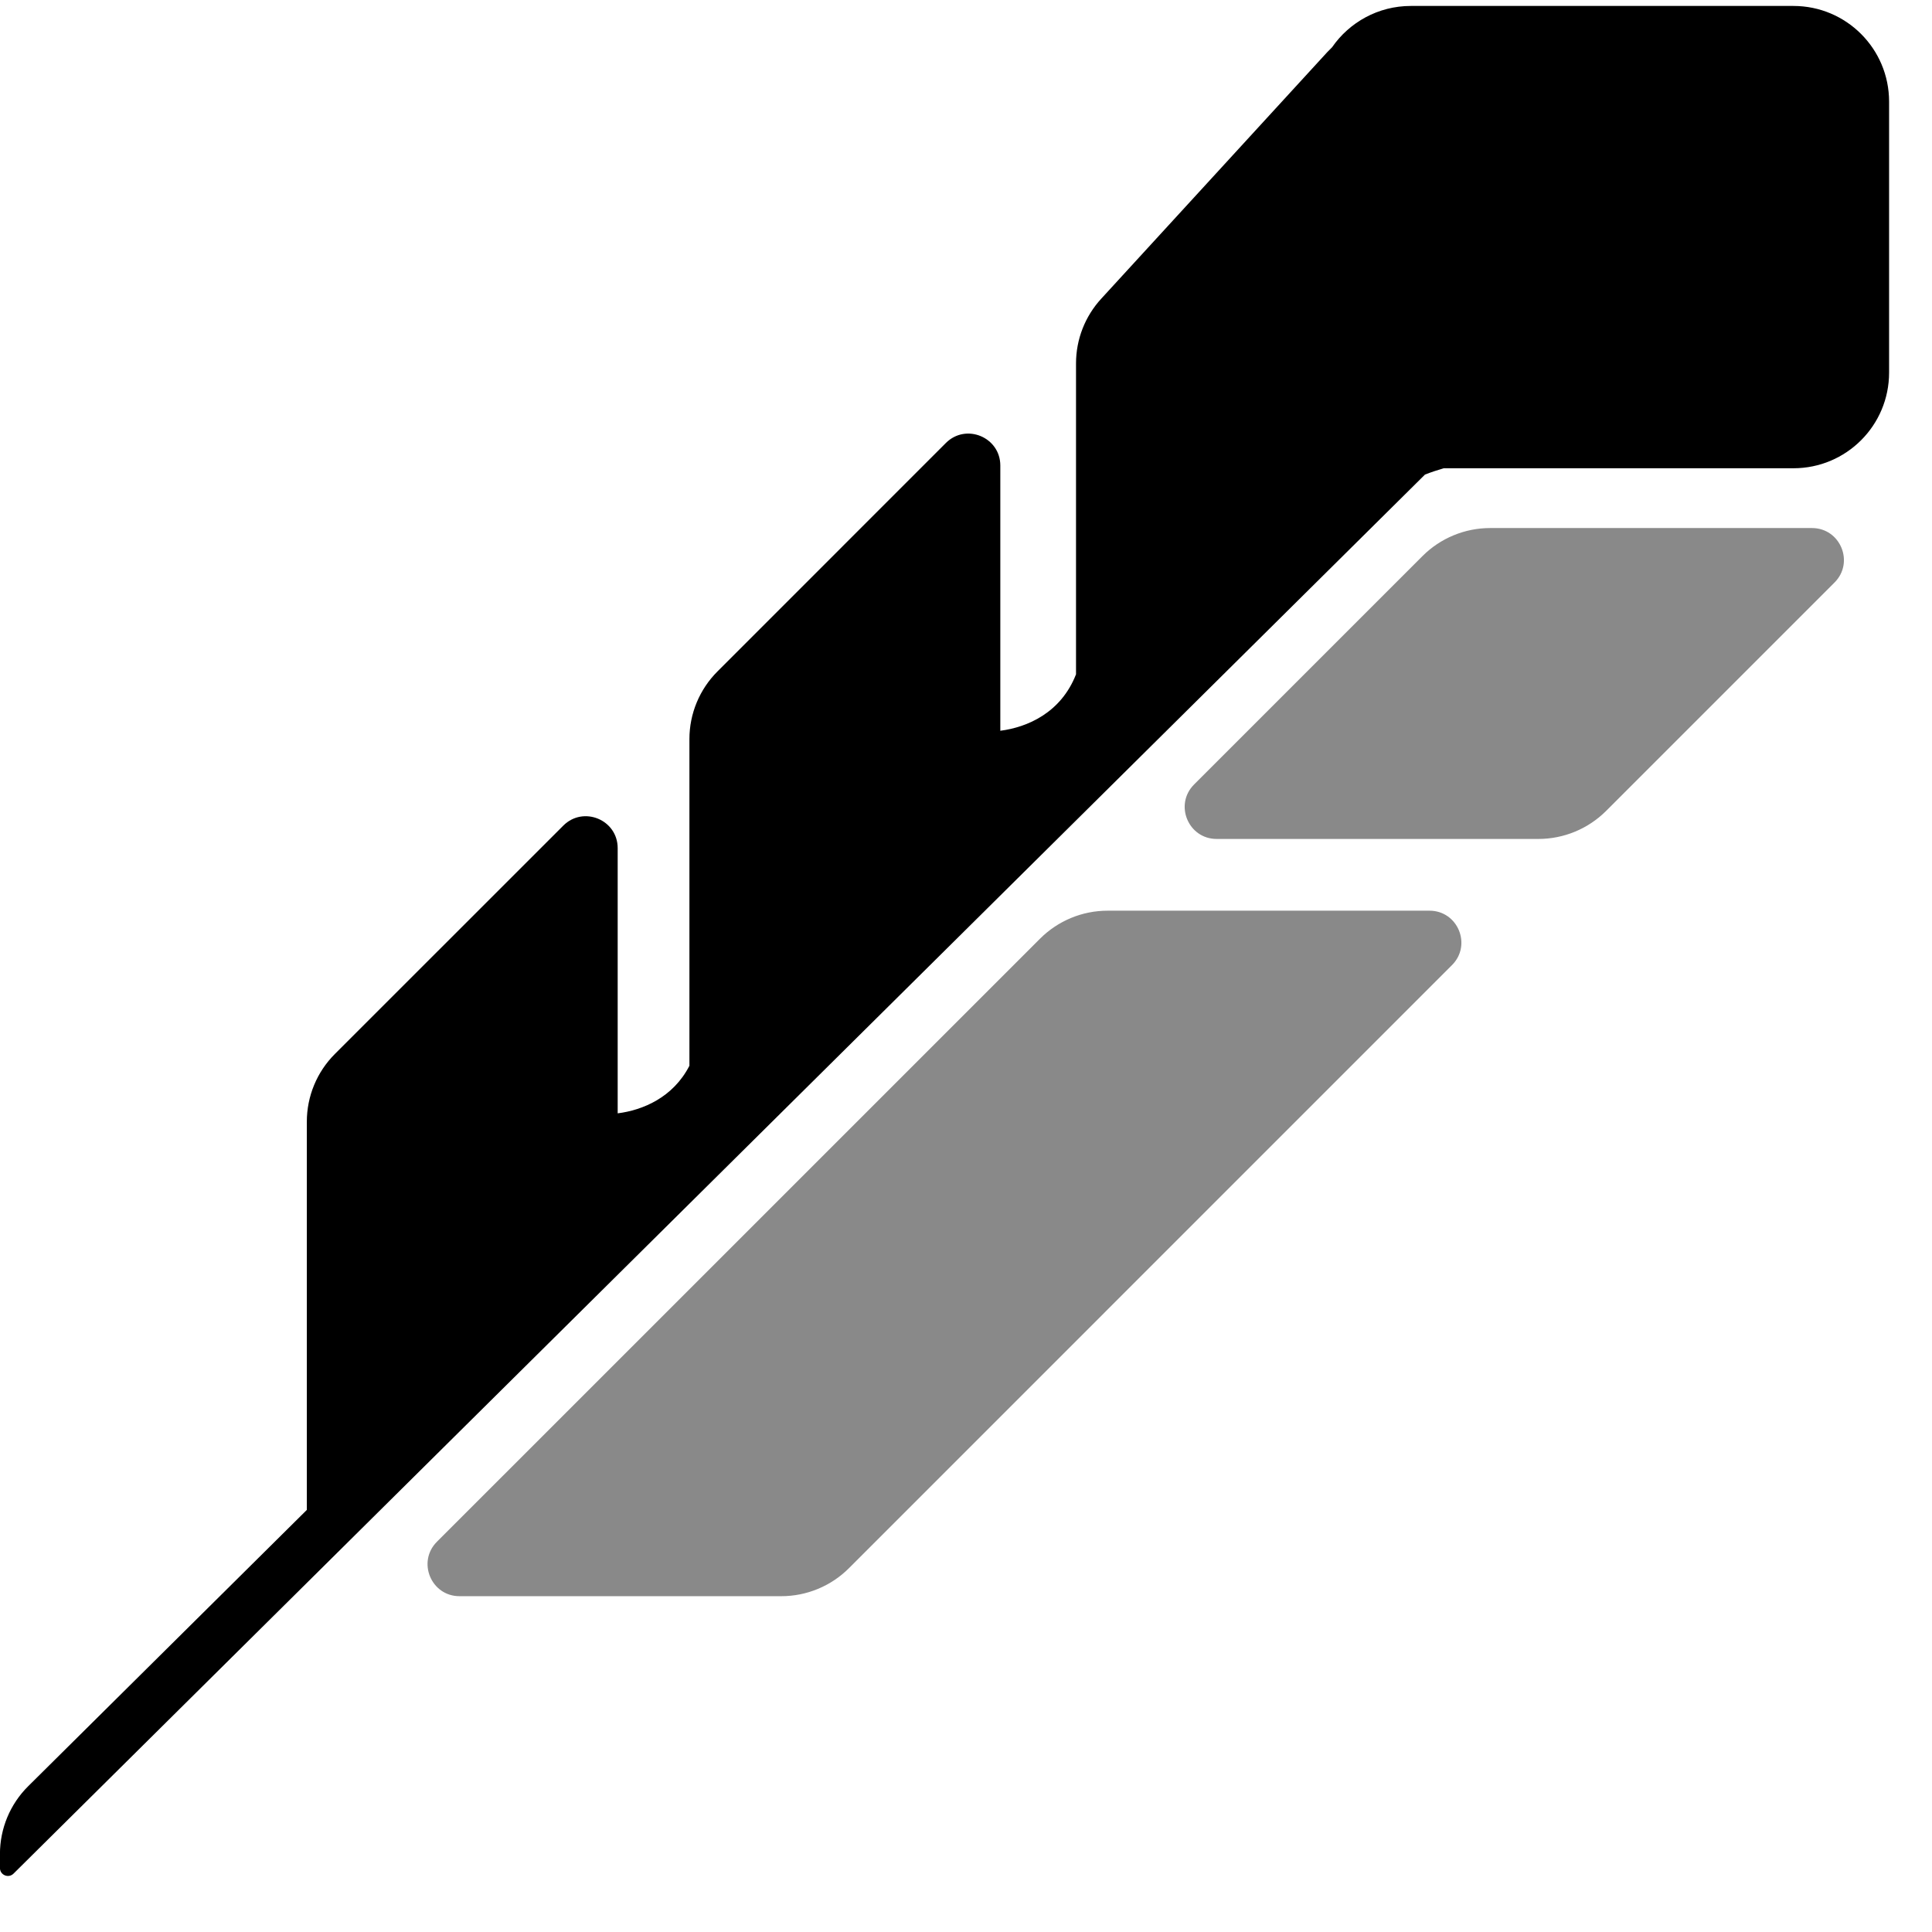
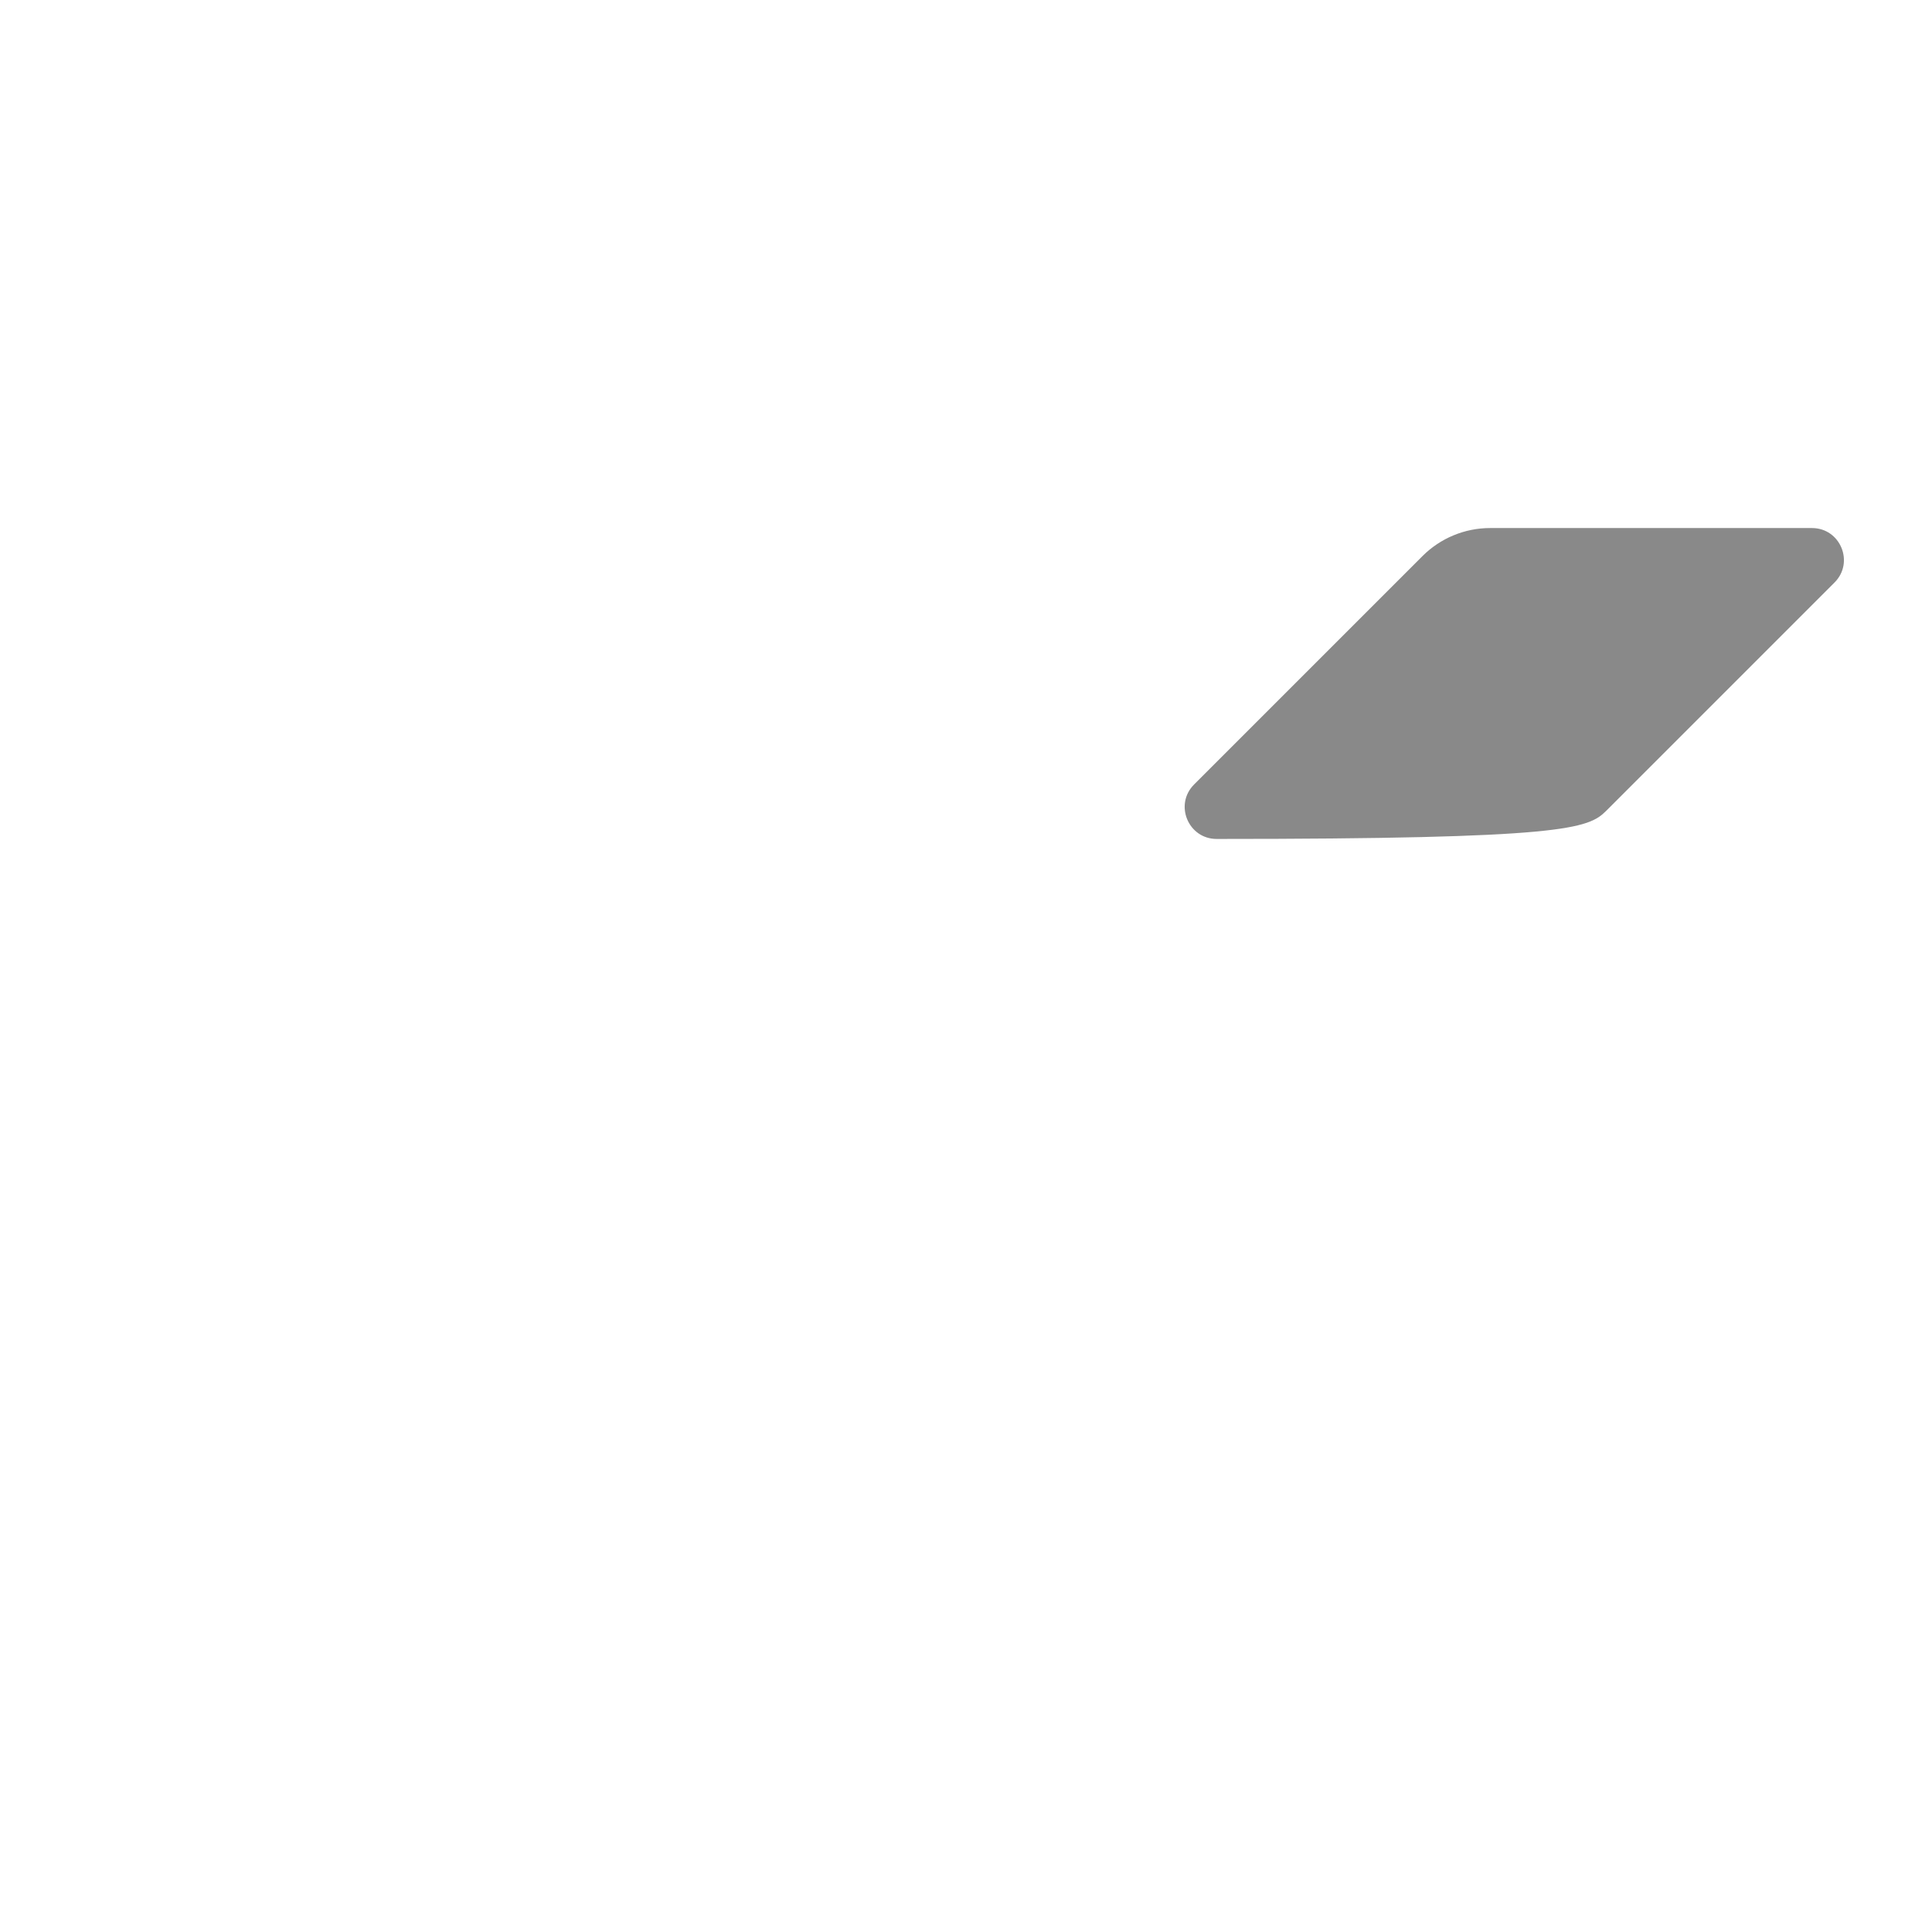
<svg xmlns="http://www.w3.org/2000/svg" width="38" height="38" view-box="0 0 38 38" fill="none">
  <g clip-path="url(#clip0_184_16668)">
-     <path d="M36.083 11.457C36.478 11.062 36.198 10.386 35.639 10.386H29.309C28.811 10.386 28.332 10.584 27.979 10.937L23.486 15.43C23.091 15.825 23.371 16.501 23.93 16.501H30.259C30.758 16.501 31.237 16.302 31.59 15.95L36.083 11.457Z" fill="#898989" />
-     <path d="M28.559 18.982C28.954 18.587 28.674 17.912 28.116 17.912H21.786C21.287 17.912 20.809 18.11 20.456 18.463L8.594 30.324C8.199 30.719 8.479 31.395 9.038 31.395H15.367C15.866 31.395 16.345 31.197 16.698 30.844L28.559 18.982Z" fill="#898989" />
-     <path fill-rule="evenodd" clip-rule="evenodd" d="M28.028 9.334L0.266 36.852C0.167 36.95 -0.001 36.88 -0.001 36.741V36.467C-0.001 35.965 0.199 35.484 0.556 35.131L6.035 29.698V22.062C6.035 21.563 6.233 21.084 6.586 20.731L11.079 16.239C11.474 15.844 12.149 16.123 12.149 16.682V21.898C12.638 21.836 13.237 21.59 13.56 20.962V14.536C13.56 14.037 13.759 13.559 14.112 13.206L18.604 8.713C18.999 8.318 19.675 8.598 19.675 9.157V14.373C20.206 14.305 20.868 14.02 21.164 13.263V7.147C21.164 6.676 21.341 6.223 21.659 5.876L26.105 1.026C26.136 0.993 26.168 0.961 26.2 0.93C26.54 0.439 27.107 0.117 27.749 0.117H35.275C36.314 0.117 37.156 0.959 37.156 1.999V7.329C37.156 8.368 36.314 9.21 35.275 9.21H28.396C28.272 9.246 28.149 9.287 28.028 9.334Z" fill="black" />
+     <path d="M36.083 11.457C36.478 11.062 36.198 10.386 35.639 10.386H29.309C28.811 10.386 28.332 10.584 27.979 10.937L23.486 15.43C23.091 15.825 23.371 16.501 23.93 16.501C30.758 16.501 31.237 16.302 31.59 15.95L36.083 11.457Z" fill="#898989" />
  </g>
  <defs>
    <clipPath id="clip0_184_16668">
      <rect width="37.314" height="37" fill="white" transform="translate(0 0.117)" />
    </clipPath>
  </defs>
</svg>